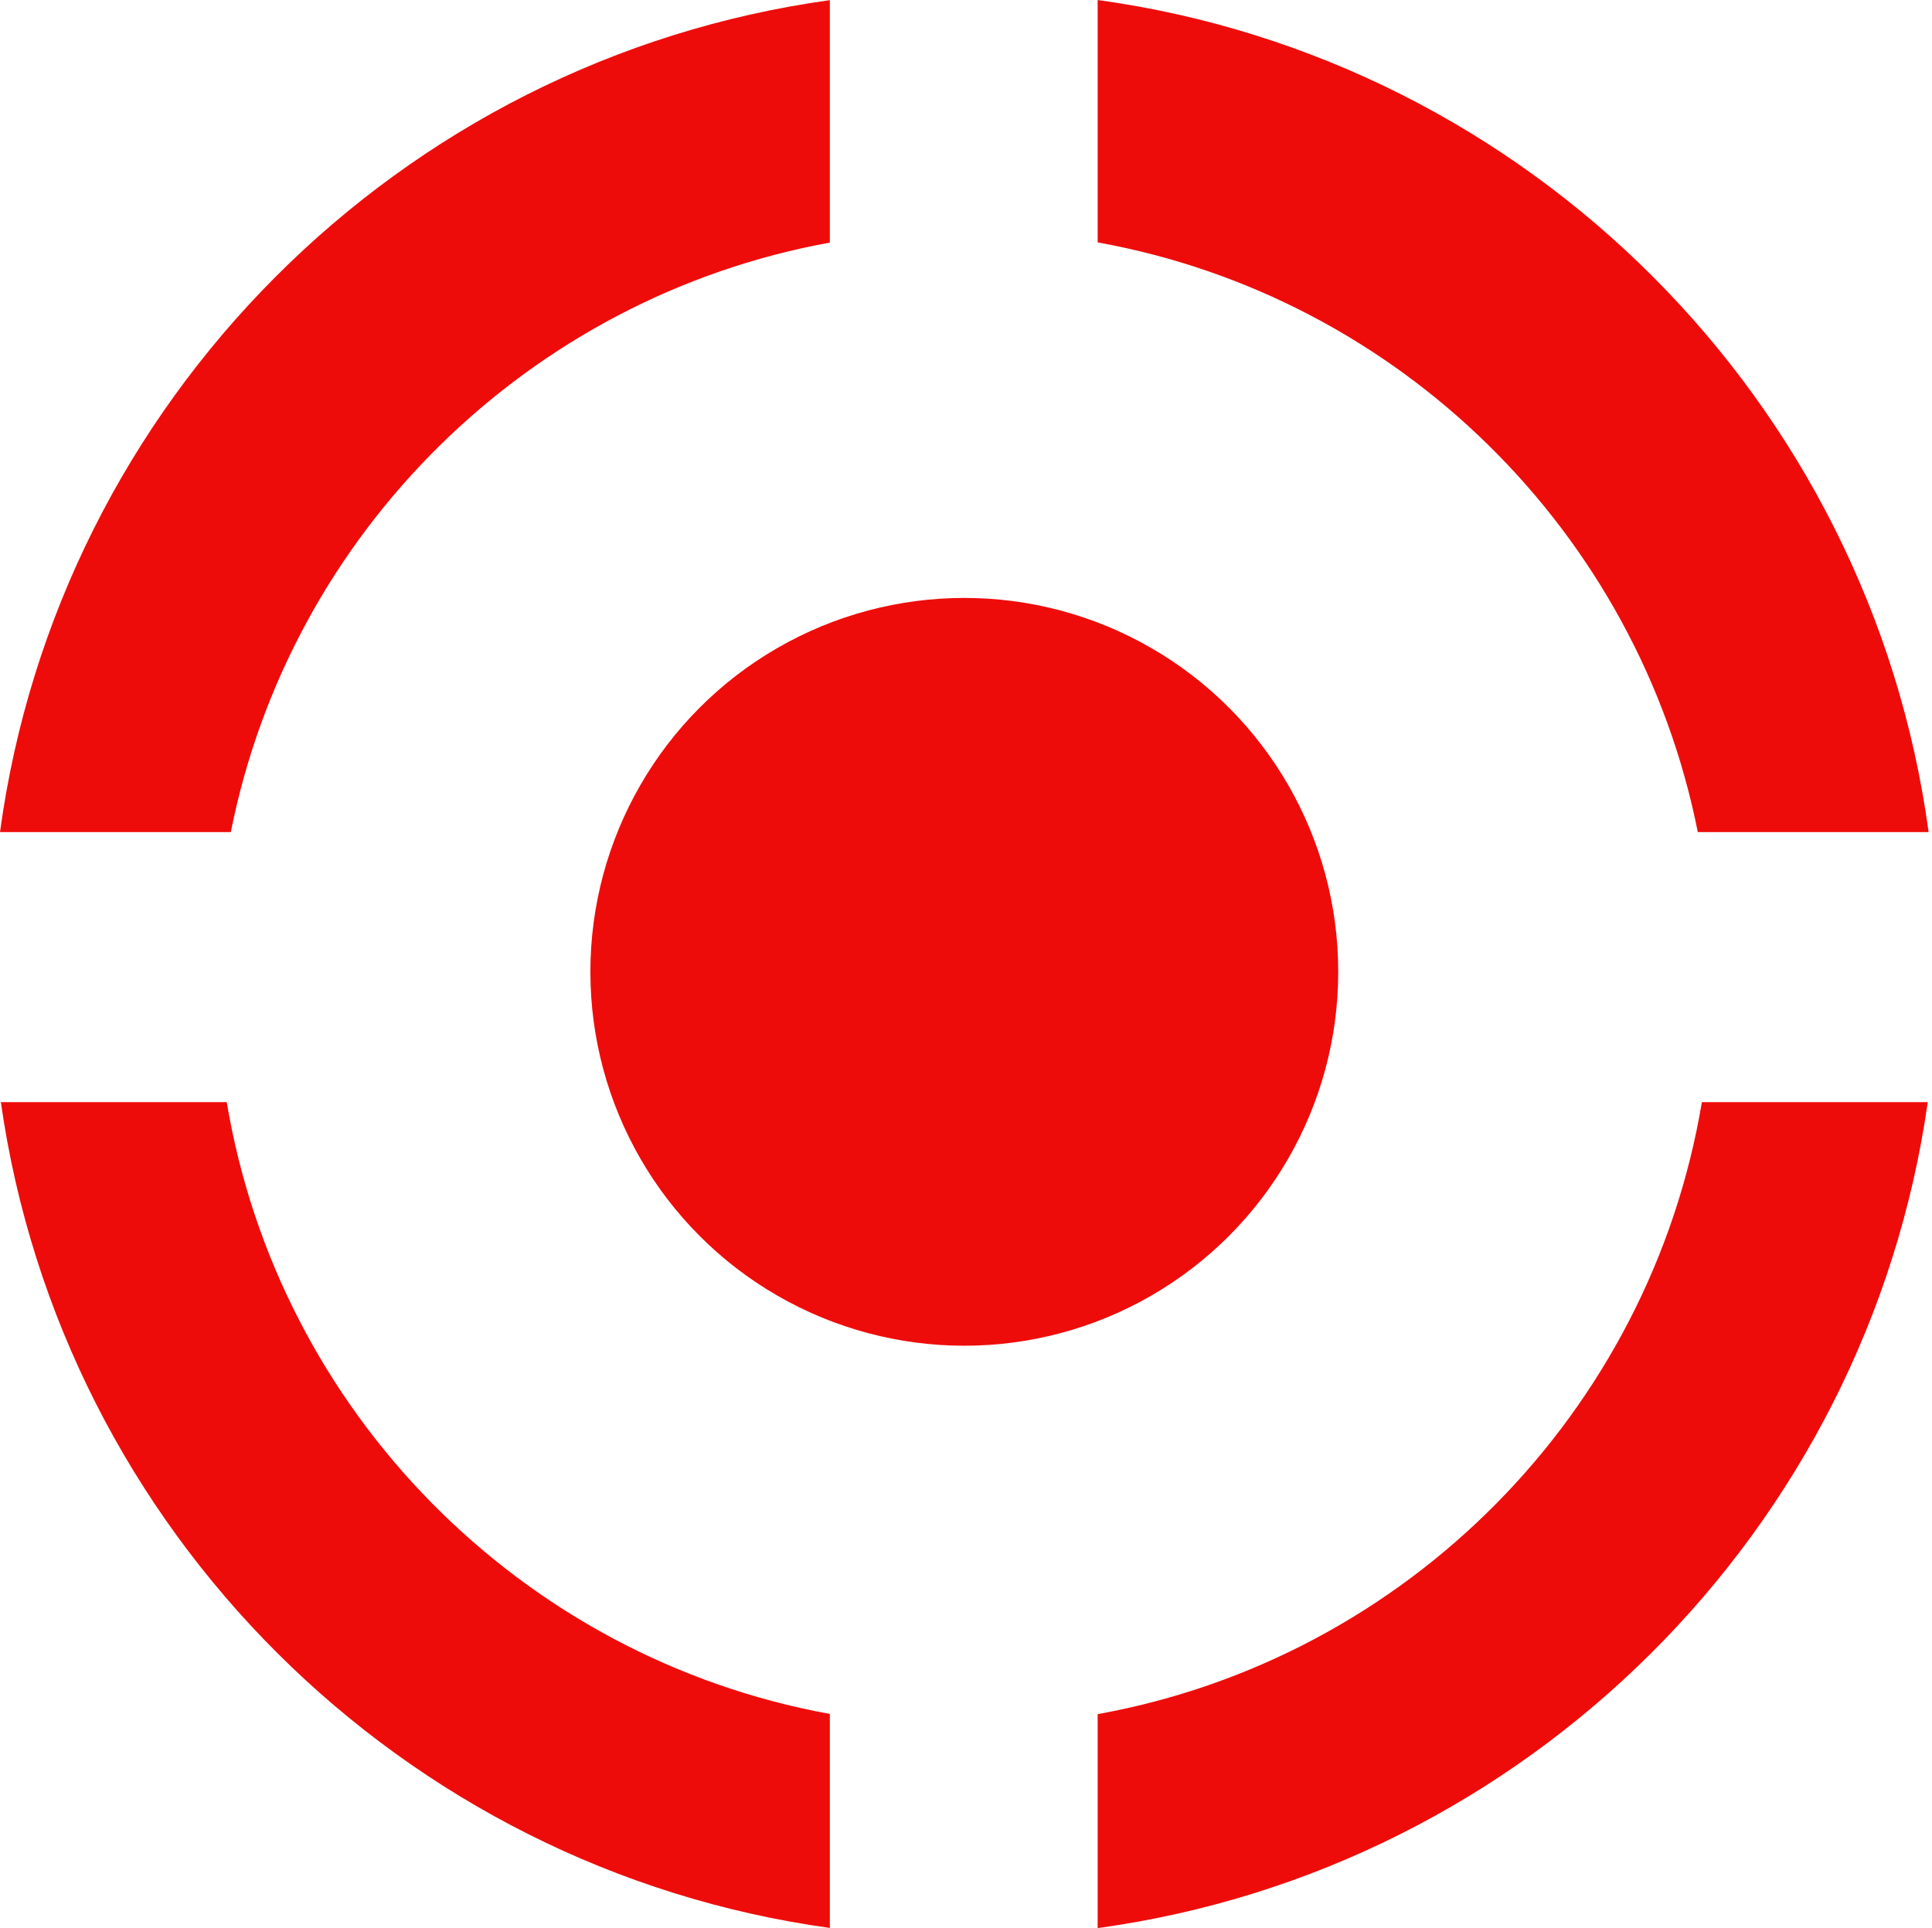
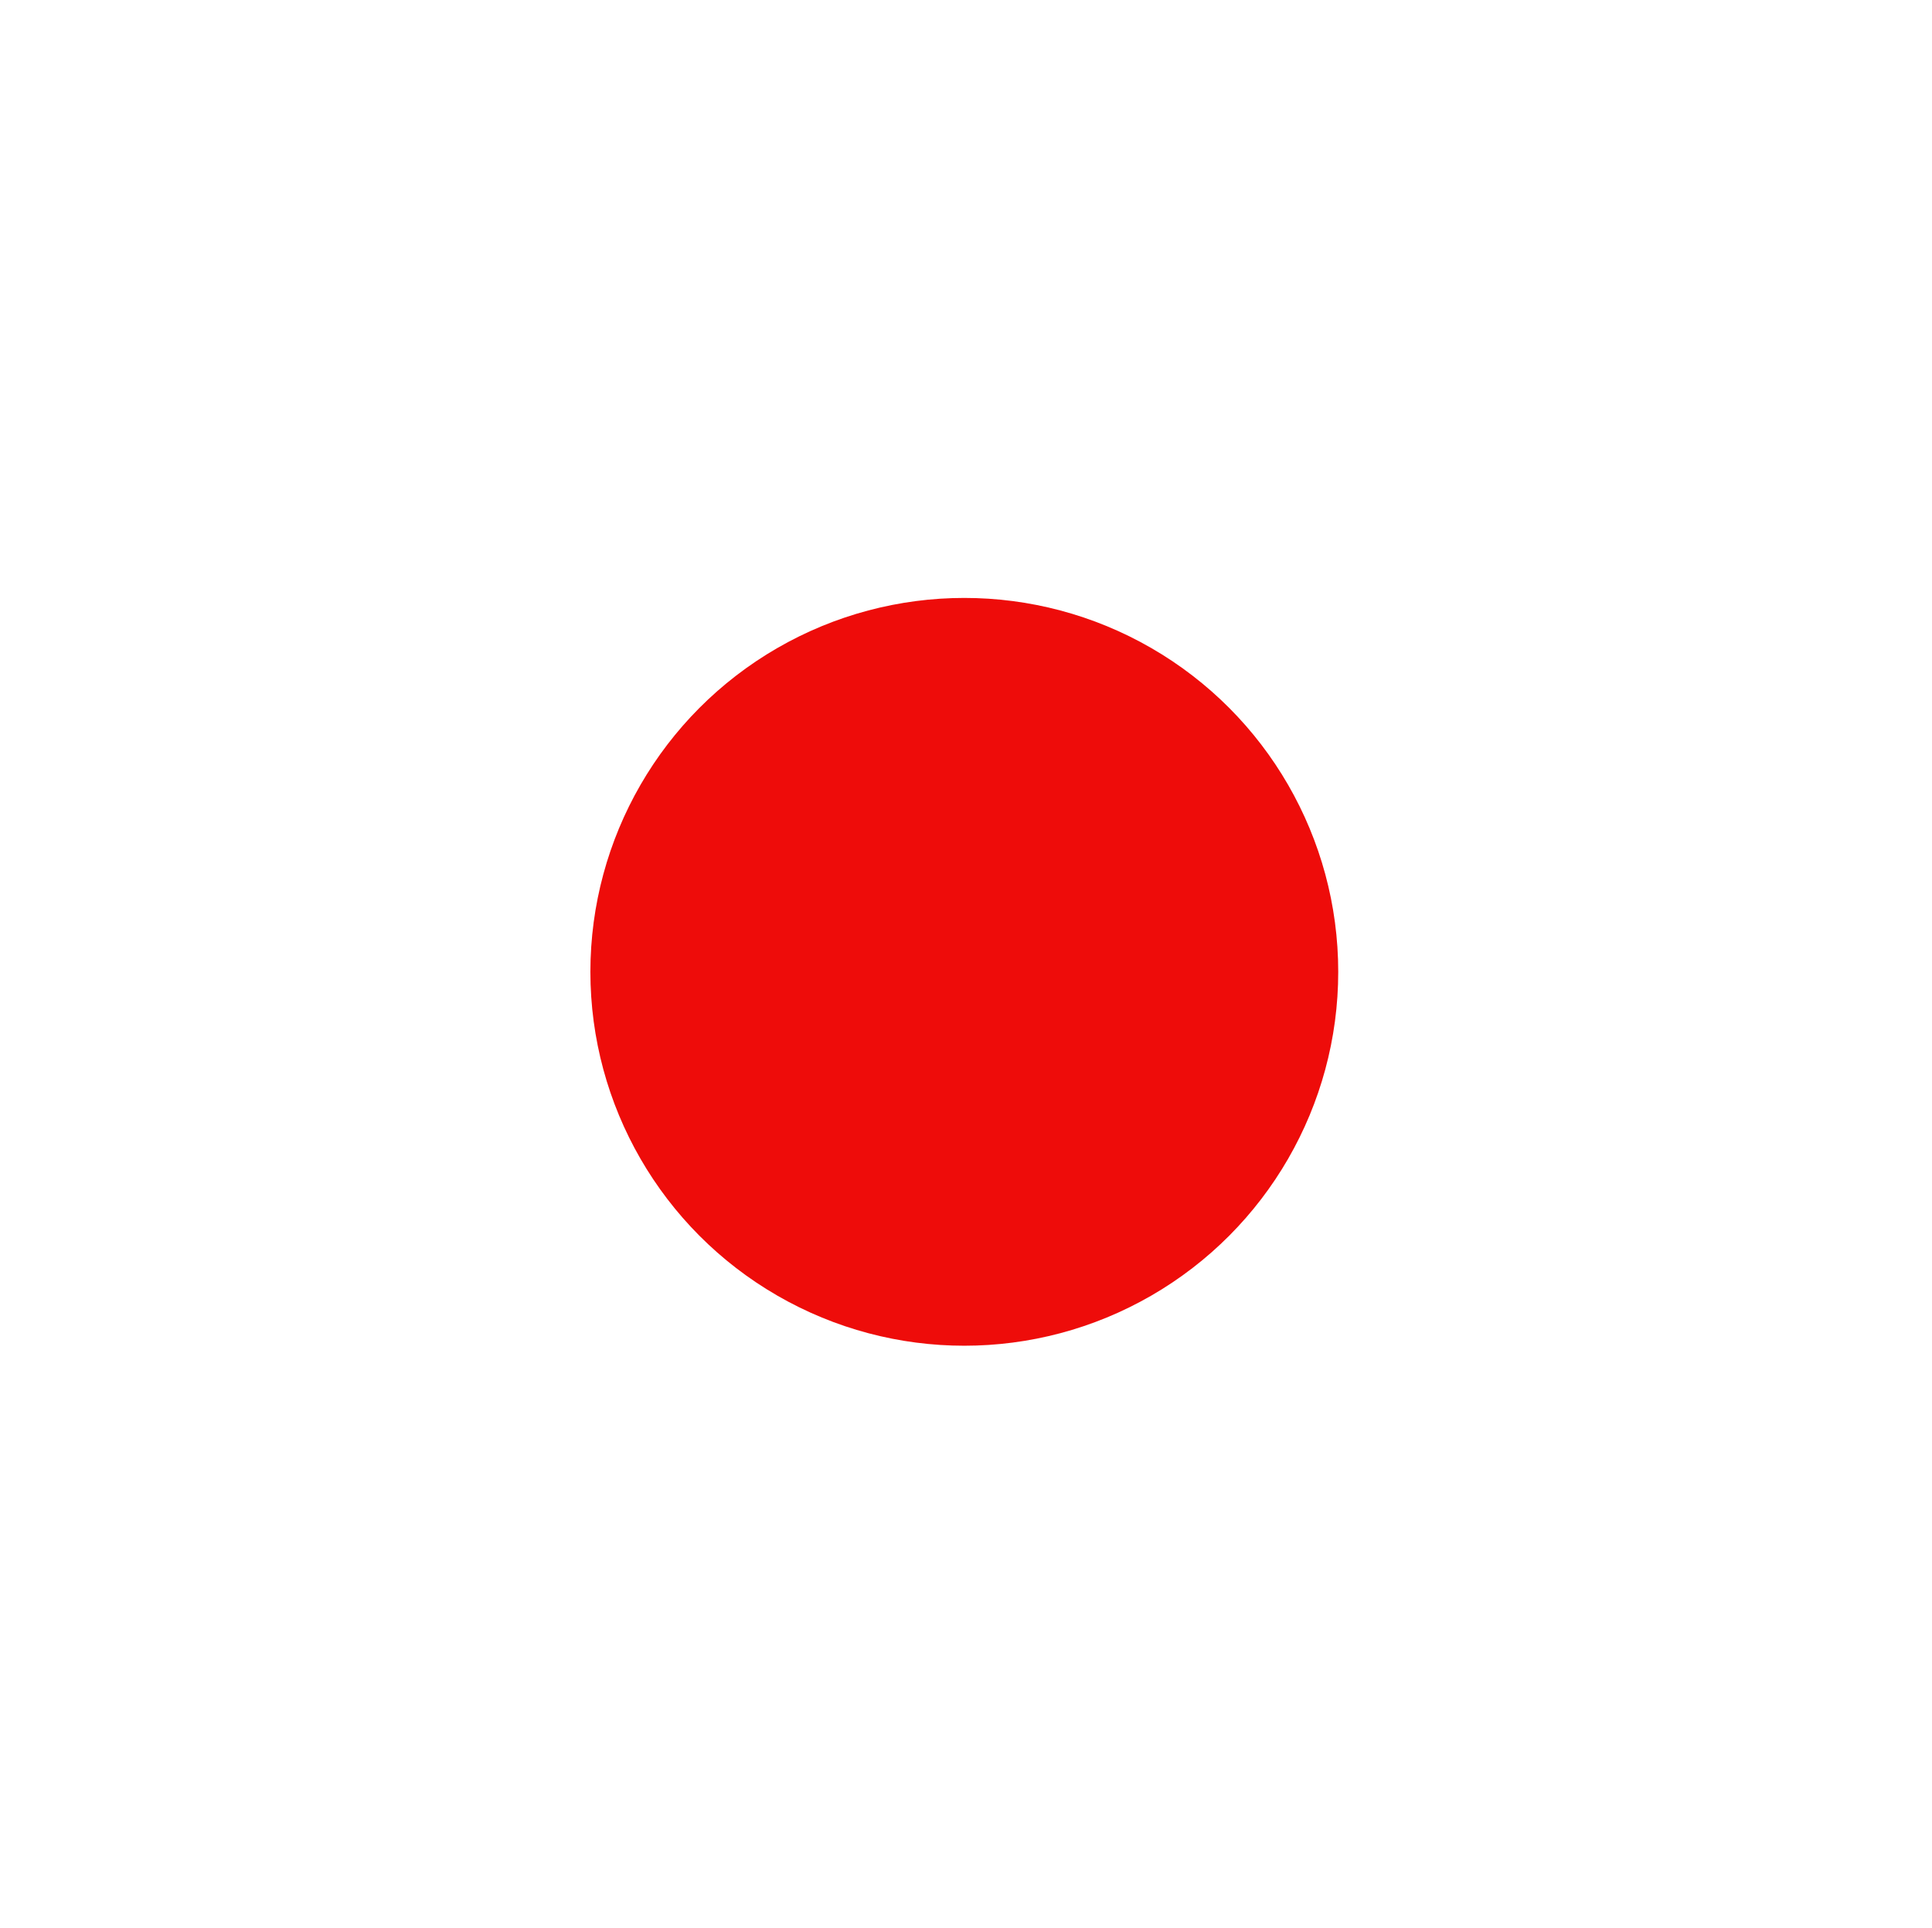
<svg xmlns="http://www.w3.org/2000/svg" width="100%" height="100%" viewBox="0 0 513 512" version="1.1" xml:space="preserve" style="fill-rule:evenodd;clip-rule:evenodd;stroke-linejoin:round;stroke-miterlimit:2;">
  <g>
    <circle cx="256.051" cy="258.066" r="99.287" style="fill:#ee0c0a;" />
-     <path d="M0,220.963c15.534,-114.393 106.046,-205.097 220.347,-220.922l-0,64.379c-79.952,14.542 -143.278,77.028 -159.06,156.543l-61.287,0Zm291.458,-220.963c114.441,15.71 205.095,106.471 220.643,220.963l-61.287,0c-15.802,-79.613 -79.264,-142.156 -159.356,-156.596l-0,-64.367Zm220.417,292.667c-16.183,113.722 -106.52,203.698 -220.417,219.333l-0,-56.817c82.067,-14.797 146.674,-80.097 160.438,-162.516l59.979,-0Zm-291.528,219.292c-113.758,-15.75 -203.952,-105.668 -220.12,-219.292l59.979,-0c13.747,82.32 78.215,147.562 160.141,162.462l-0,56.83Z" style="fill:#ee0c0a;" />
  </g>
</svg>